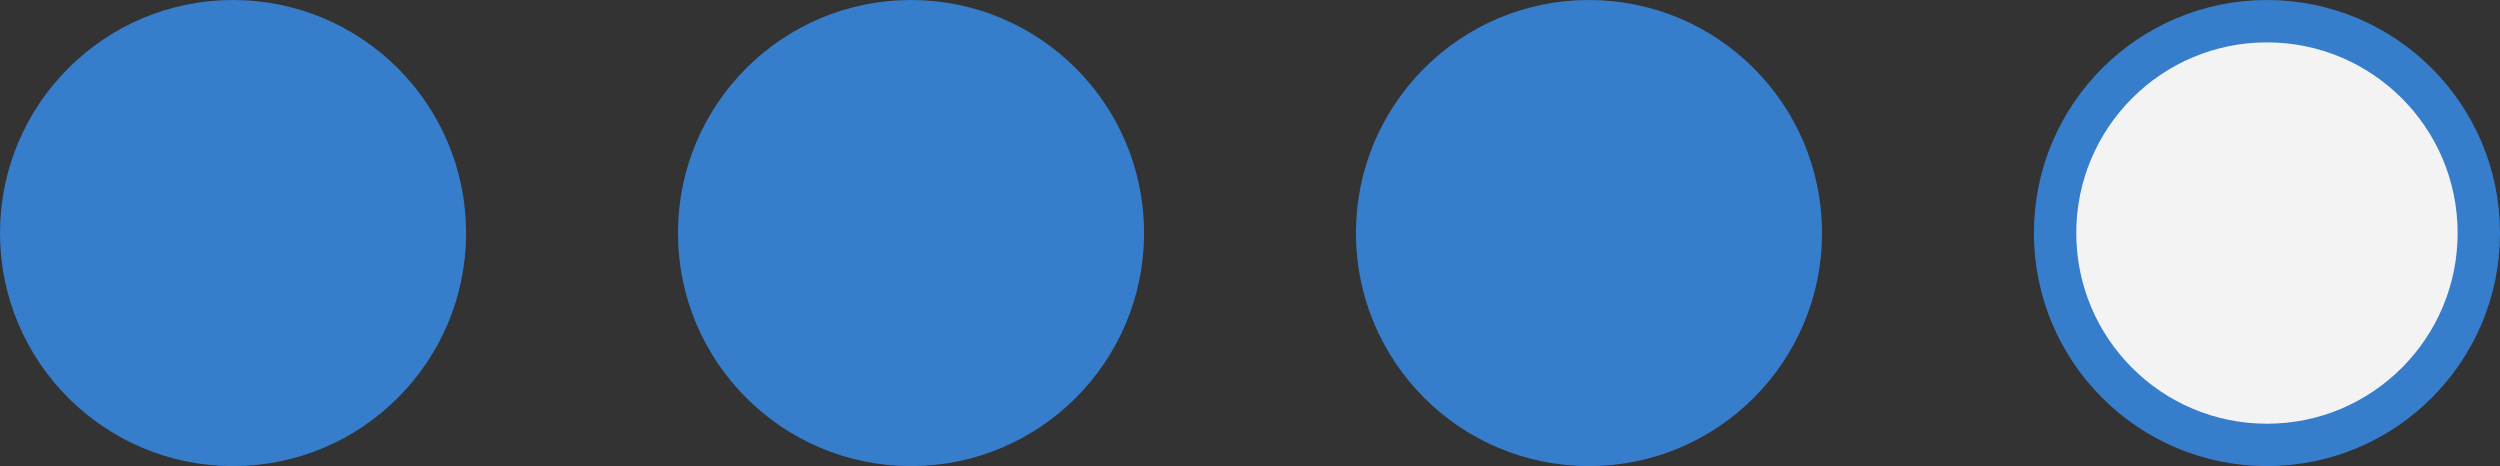
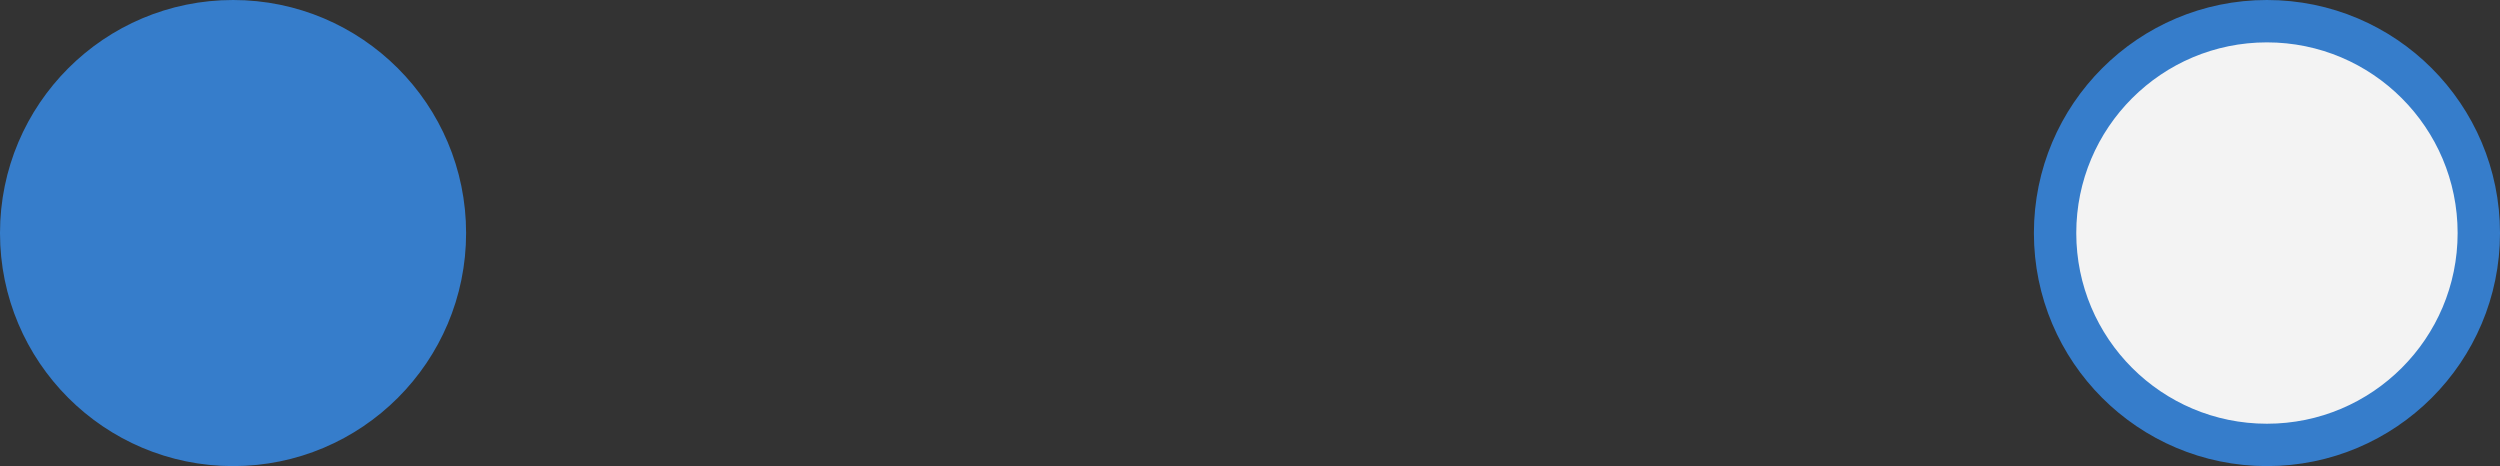
<svg xmlns="http://www.w3.org/2000/svg" width="59" height="11" viewBox="0 0 59 11" fill="none">
  <rect x="0" y="0" width="59" height="11" fill="#333333" stroke="none" />
  <circle cx="5.5" cy="5.5" r="5" fill="#367DCB" stroke="#367DCB" />
-   <circle cx="21.5" cy="5.5" r="5" fill="#367DCB" stroke="#367DCB" />
-   <circle cx="37.5" cy="5.5" r="5" fill="#367DCB" stroke="#367DCB" />
  <circle cx="53.5" cy="5.5" r="5" fill="#F3F3F3" stroke="#367DCB" />
</svg>